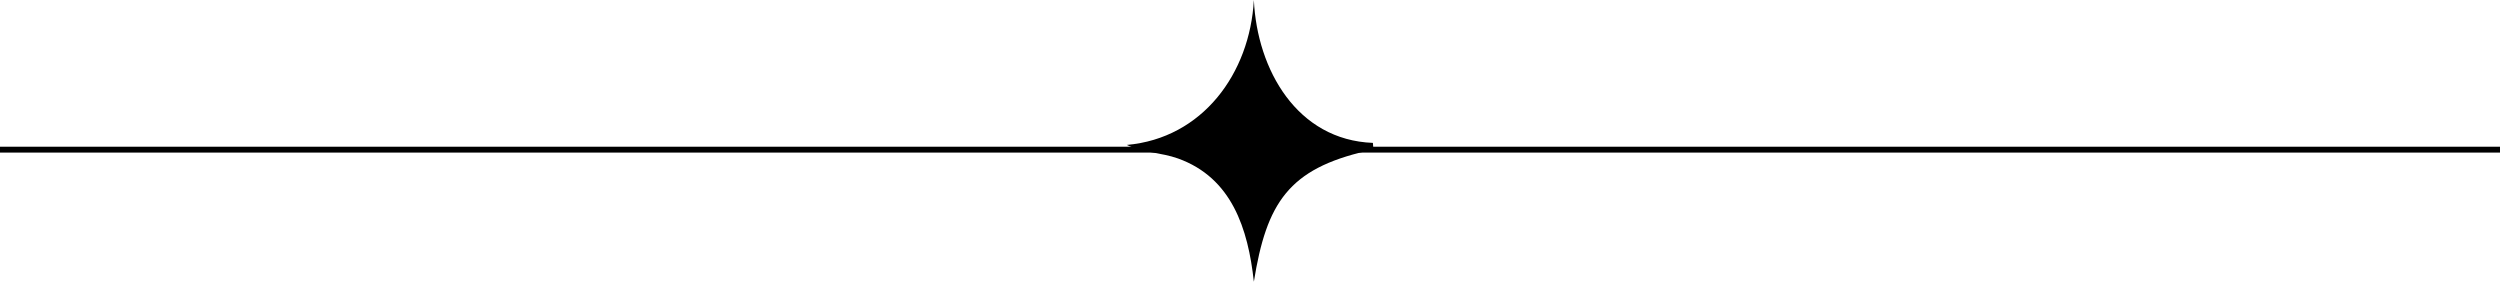
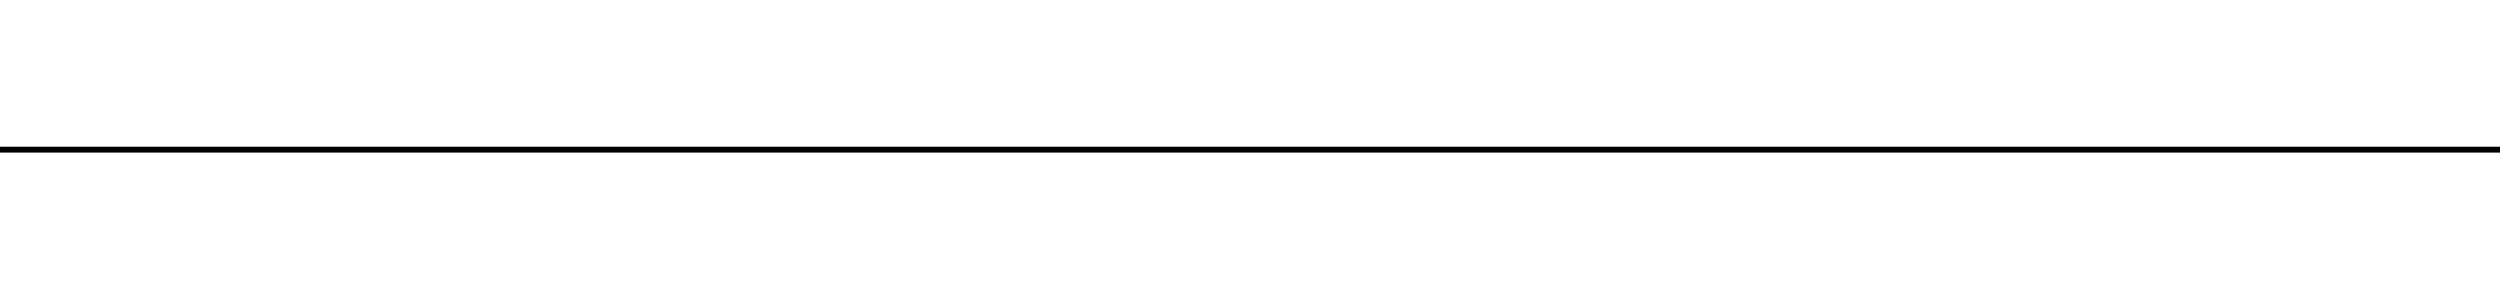
<svg xmlns="http://www.w3.org/2000/svg" width="213" height="24" viewBox="0 0 213 24" fill="none">
  <line x1="1.18513e-07" y1="12.75" x2="213" y2="12.75" stroke="black" stroke-width="0.5" />
-   <path d="M116.971 12.174C117.053 13.098 116.985 12.737 116.455 12.862C109.806 14.385 107.909 17.263 106.829 24C106.334 19.481 104.952 15.149 100.366 13.502C98.908 12.98 97.382 13.022 96 12.348C102.443 11.784 106.492 6.264 106.829 0C107.104 5.944 110.515 11.931 116.971 12.174Z" fill="black" />
</svg>